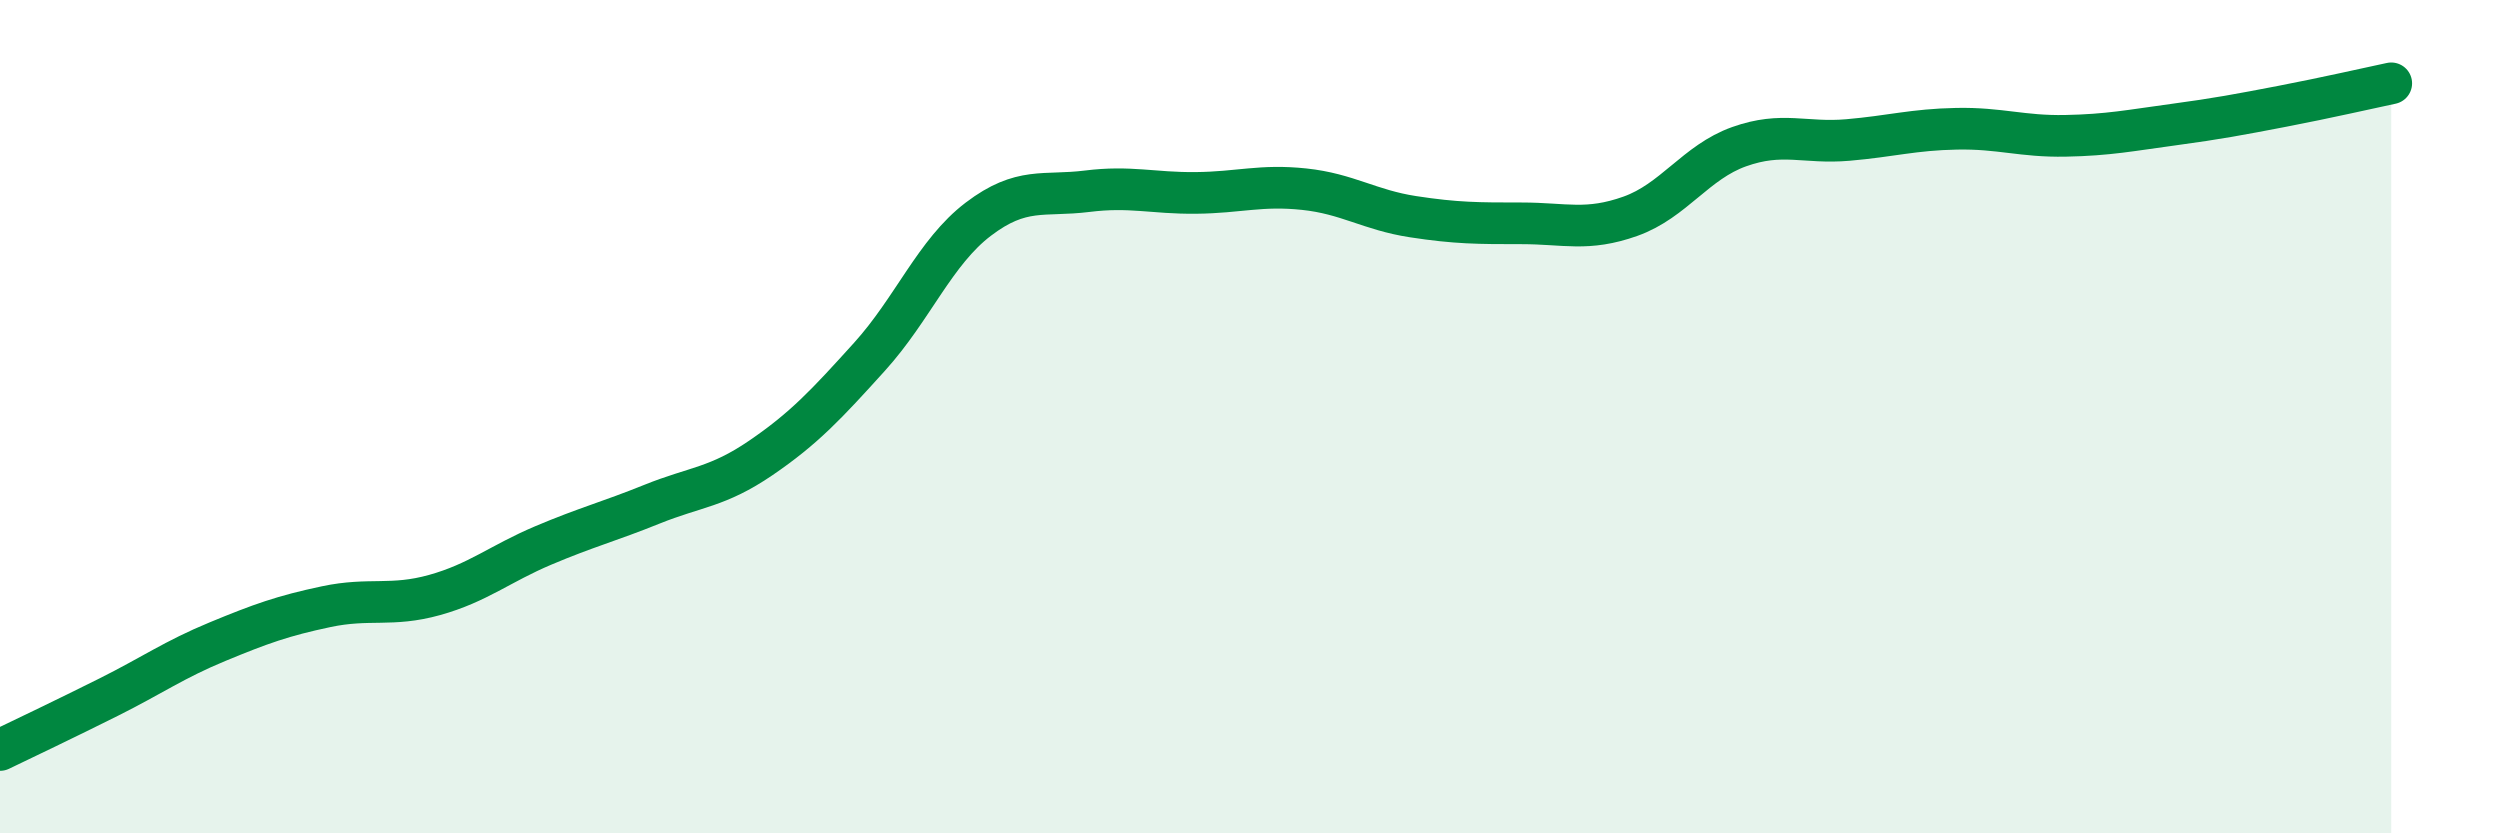
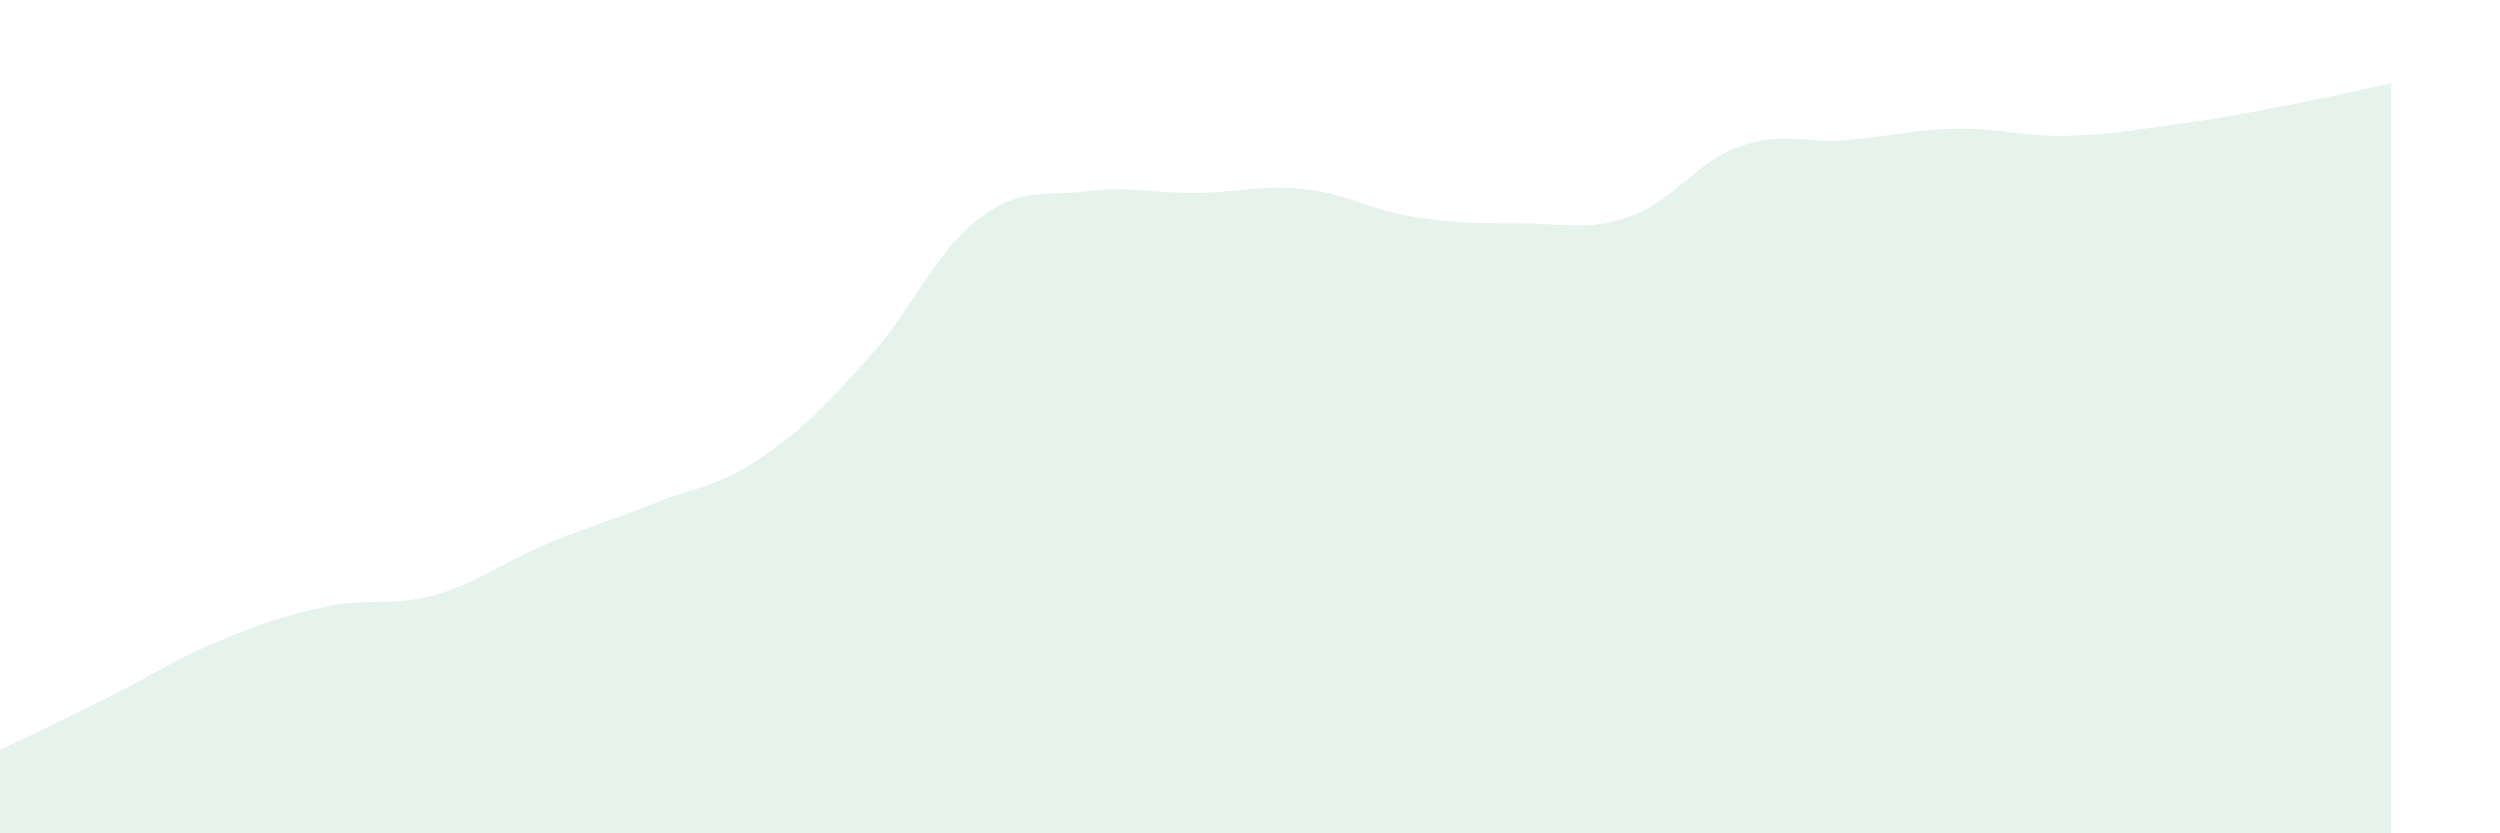
<svg xmlns="http://www.w3.org/2000/svg" width="60" height="20" viewBox="0 0 60 20">
  <path d="M 0,18 C 0.52,17.75 1.57,17.25 2.61,16.73 C 3.65,16.21 4.18,15.83 5.22,15.4 C 6.26,14.97 6.79,14.78 7.83,14.56 C 8.87,14.34 9.39,14.57 10.43,14.28 C 11.47,13.99 12,13.53 13.04,13.09 C 14.08,12.65 14.61,12.52 15.65,12.1 C 16.69,11.68 17.22,11.7 18.26,10.99 C 19.3,10.28 19.83,9.71 20.87,8.56 C 21.91,7.41 22.44,6.05 23.48,5.26 C 24.52,4.47 25.05,4.72 26.09,4.59 C 27.13,4.46 27.66,4.64 28.7,4.63 C 29.74,4.62 30.26,4.43 31.3,4.54 C 32.34,4.65 32.87,5.04 33.91,5.2 C 34.95,5.36 35.48,5.36 36.52,5.36 C 37.56,5.36 38.09,5.56 39.13,5.19 C 40.17,4.82 40.7,3.89 41.74,3.52 C 42.78,3.15 43.31,3.45 44.35,3.36 C 45.39,3.27 45.92,3.11 46.96,3.09 C 48,3.07 48.53,3.28 49.57,3.26 C 50.61,3.24 51.13,3.13 52.17,2.99 C 53.21,2.85 53.74,2.75 54.78,2.55 C 55.82,2.35 56.87,2.11 57.39,2L57.39 20L0 20Z" fill="#008740" opacity="0.1" stroke-linecap="round" stroke-linejoin="round" />
-   <path d="M 0,18 C 0.52,17.75 1.57,17.25 2.61,16.73 C 3.65,16.21 4.18,15.83 5.22,15.4 C 6.26,14.97 6.79,14.78 7.83,14.56 C 8.87,14.34 9.39,14.57 10.43,14.28 C 11.47,13.99 12,13.53 13.04,13.09 C 14.08,12.65 14.61,12.52 15.65,12.1 C 16.69,11.68 17.22,11.7 18.26,10.99 C 19.3,10.28 19.83,9.71 20.87,8.56 C 21.91,7.41 22.44,6.05 23.48,5.26 C 24.52,4.47 25.05,4.72 26.09,4.59 C 27.13,4.46 27.66,4.64 28.7,4.63 C 29.74,4.62 30.26,4.43 31.3,4.54 C 32.34,4.65 32.87,5.04 33.91,5.2 C 34.95,5.36 35.48,5.36 36.52,5.36 C 37.56,5.36 38.09,5.56 39.13,5.19 C 40.17,4.82 40.7,3.89 41.74,3.52 C 42.78,3.15 43.31,3.45 44.35,3.36 C 45.39,3.27 45.92,3.11 46.96,3.09 C 48,3.07 48.53,3.28 49.57,3.26 C 50.61,3.24 51.13,3.13 52.17,2.99 C 53.21,2.85 53.74,2.75 54.78,2.55 C 55.82,2.35 56.87,2.11 57.39,2" stroke="#008740" stroke-width="1" fill="none" stroke-linecap="round" stroke-linejoin="round" />
</svg>